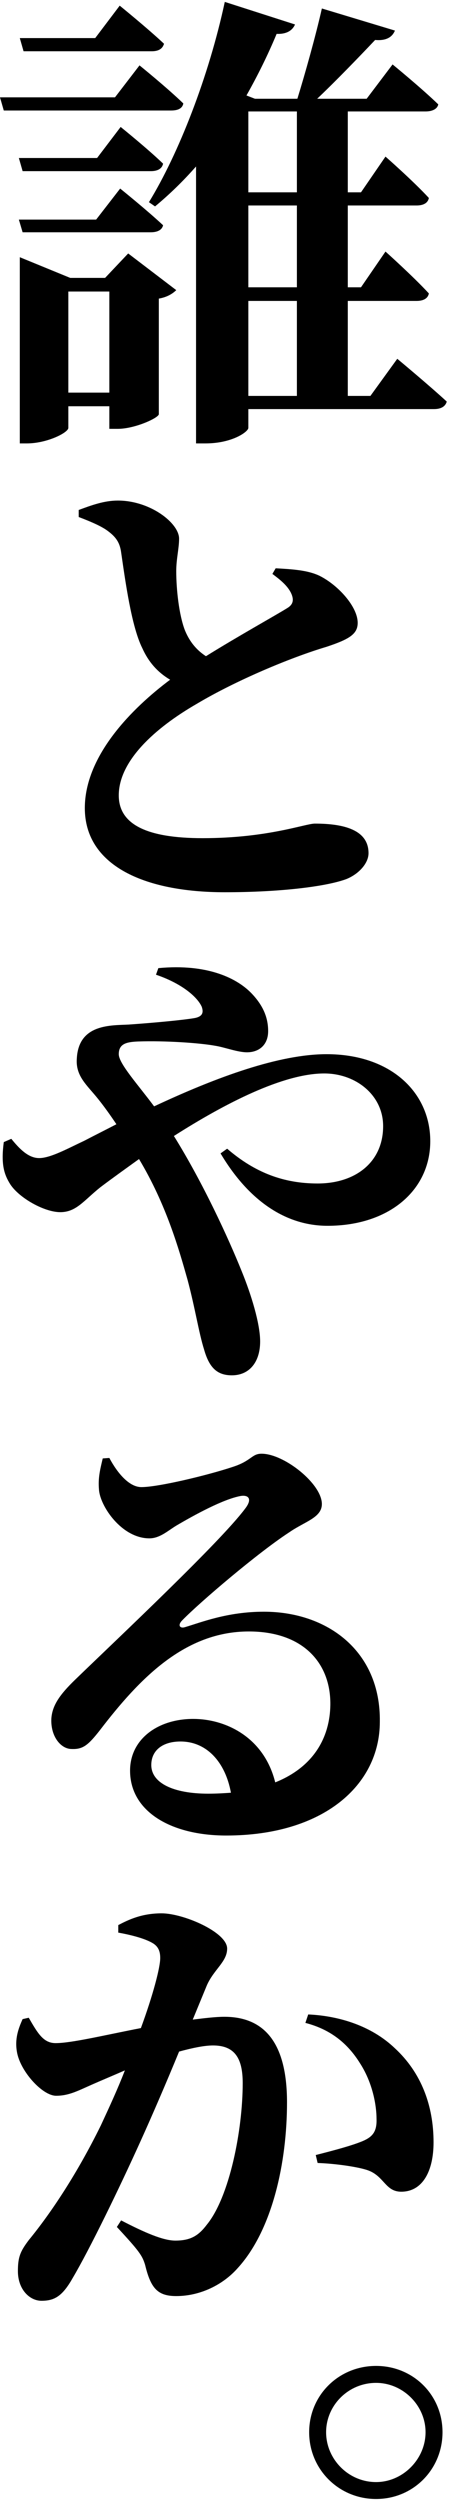
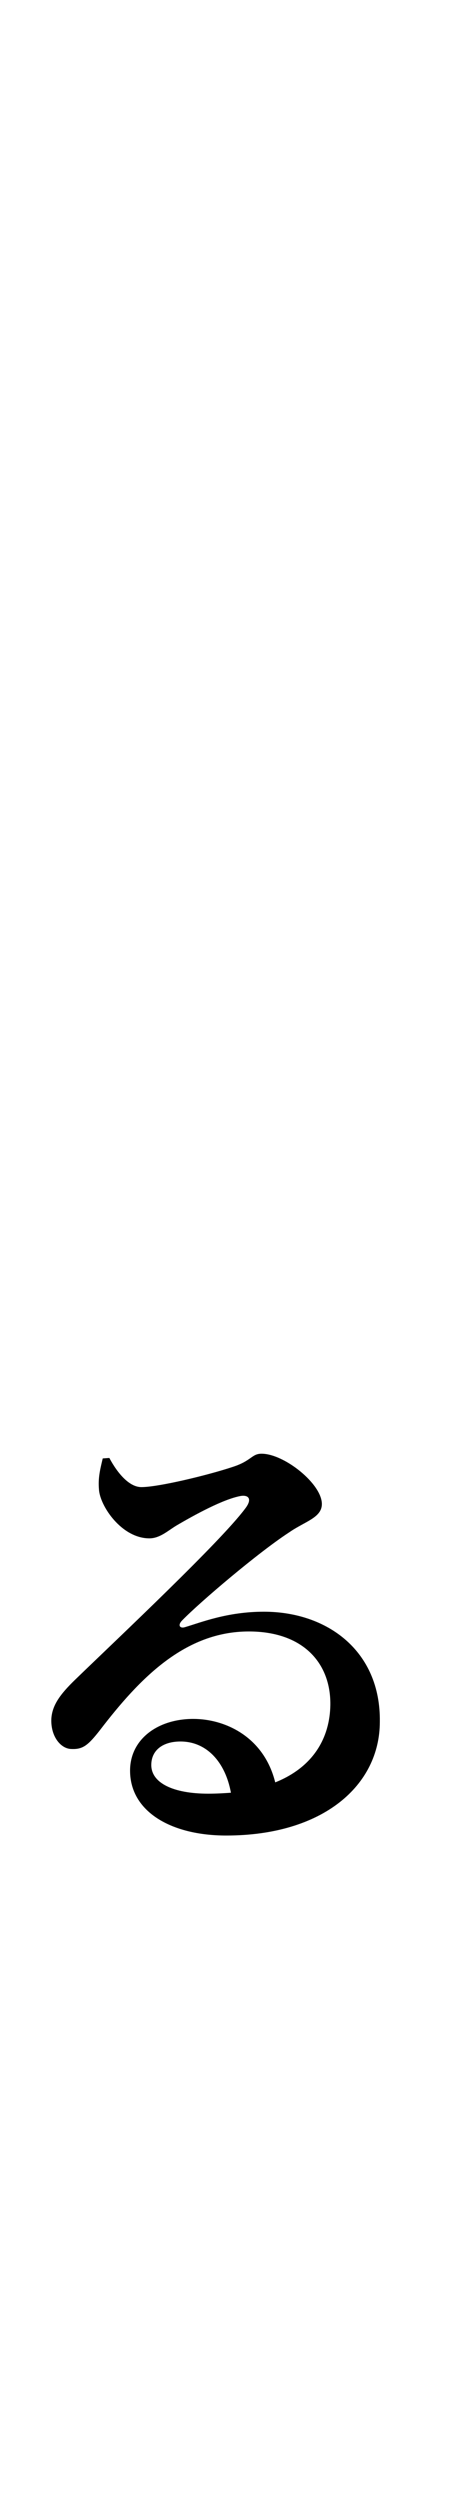
<svg xmlns="http://www.w3.org/2000/svg" width="67" height="373" viewBox="0 0 67 373" fill="none">
-   <path d="M20.817 9.754C20.817 9.754 24.894 13.05 27.356 15.435C27.216 16.206 26.511 16.489 25.526 16.489H0.564L0 14.524H17.158L20.817 9.754ZM14.487 23.575L18.003 18.942C18.003 18.942 22.011 22.17 24.333 24.415C24.189 25.186 23.488 25.537 22.503 25.537H3.375L2.814 23.575H14.487ZM3.375 34.657L2.814 32.763H14.347L17.931 28.133C17.931 28.133 21.939 31.361 24.333 33.606C24.189 34.309 23.488 34.657 22.503 34.657H3.375ZM3.516 7.649L2.955 5.684H14.206L17.862 0.843C17.862 0.843 22.011 4.21 24.473 6.526C24.261 7.298 23.628 7.649 22.643 7.649H3.516ZM19.128 37.816L26.299 43.288C25.807 43.78 24.965 44.34 23.7 44.551V61.808C23.628 62.371 20.113 63.984 17.582 63.984H16.316V60.614H10.198V63.842C10.198 64.544 7.032 66.158 4.008 66.158H2.955V38.376L10.479 41.463H15.681L19.128 37.816ZM16.316 58.58V43.497H10.198V58.58H16.316ZM59.281 53.531C59.281 53.531 63.922 57.389 66.665 59.914C66.456 60.685 65.752 61.037 64.767 61.037H37.059V63.842C37.059 64.404 34.668 66.158 30.66 66.158H29.254V24.837C27.284 27.082 25.246 29.045 23.136 30.798L22.223 30.167C26.652 22.941 31.152 11.436 33.543 0.283L44.021 3.65C43.669 4.49 42.828 5.124 41.279 5.053C39.942 8.28 38.396 11.368 36.778 14.244L38.044 14.735H44.374C45.499 11.085 47.116 5.332 48.03 1.265L58.929 4.561C58.508 5.615 57.523 6.104 55.977 5.964C53.587 8.491 50.071 12.139 47.328 14.735H54.712L58.58 9.614C58.58 9.614 62.868 13.121 65.399 15.575C65.259 16.277 64.486 16.629 63.501 16.629H51.898V28.696H53.867L57.523 23.364C57.523 23.364 61.672 27.011 63.994 29.536C63.853 30.31 63.149 30.658 62.164 30.658H51.898V42.866H53.867L57.523 37.533C57.523 37.533 61.672 41.252 63.994 43.78C63.853 44.551 63.149 44.899 62.164 44.899H51.898V59.072H55.273L59.281 53.531ZM37.059 16.629V28.696H44.302V16.629H37.059ZM44.302 30.658H37.059V42.866H44.302V30.658ZM37.059 59.072H44.302V44.899H37.059V59.072Z" fill="black" />
-   <path d="M41.138 84.789C43.669 84.929 45.92 85.069 47.678 85.909C50.492 87.314 53.375 90.541 53.375 92.926C53.375 94.609 52.109 95.38 48.734 96.502C43.32 98.116 35.16 101.555 29.394 104.994C23.067 108.641 17.722 113.551 17.722 118.672C17.722 122.953 21.799 125.056 30.239 125.056C39.942 125.056 45.57 122.882 46.976 122.882C51.265 122.882 54.992 123.793 54.992 127.3C54.992 128.774 53.587 130.388 51.686 131.159C48.662 132.282 41.771 133.124 33.543 133.124C21.378 133.124 12.657 129.054 12.657 120.566C12.657 112.708 19.76 105.625 25.386 101.415C23.488 100.292 22.151 98.747 21.238 96.713C19.62 93.486 18.707 86.751 18.074 82.401C17.862 80.859 17.23 80.016 15.824 79.034C14.767 78.334 13.221 77.703 11.744 77.14V76.089C13.642 75.386 15.54 74.684 17.582 74.684C22.432 74.684 26.723 78.054 26.723 80.368C26.723 81.841 26.299 83.384 26.299 85.209C26.299 88.014 26.723 91.732 27.568 93.977C28.269 95.731 29.326 96.993 30.731 97.907C35.584 94.888 41.138 91.804 42.828 90.75C43.669 90.258 43.881 89.627 43.529 88.716C43.037 87.454 41.771 86.471 40.646 85.629L41.138 84.789Z" fill="black" />
-   <path d="M23.628 144.446C31.012 143.746 35.513 145.991 37.691 148.376C39.309 150.13 40.013 151.884 40.013 153.846C40.013 155.882 38.676 157.005 36.85 157.005C35.441 157.005 33.474 156.234 32.068 156.022C29.747 155.602 24.613 155.251 20.605 155.391C18.847 155.46 17.722 155.742 17.722 157.285C17.722 158.687 20.605 161.846 22.996 165.071C32.418 160.652 41.702 157.285 48.734 157.285C58.368 157.285 64.206 163.037 64.206 170.263C64.206 177.561 58.087 182.891 48.874 182.891C42.475 182.891 36.99 178.963 32.91 172.088L33.895 171.386C38.044 174.965 42.335 176.578 47.397 176.578C53.023 176.578 57.171 173.419 57.171 168.018C57.171 163.388 53.094 160.161 48.382 160.161C42.335 160.161 33.755 164.511 25.95 169.492C30.308 176.507 34.107 184.787 36.077 189.697C37.482 193.136 38.819 197.483 38.819 200.15C38.819 203.235 37.202 205.2 34.599 205.2C32.418 205.2 31.224 204.078 30.451 201.342C29.675 198.888 29.114 195.169 27.989 190.959C26.723 186.469 24.825 179.734 20.745 172.931C18.707 174.402 16.737 175.807 14.979 177.138C12.517 179.103 11.392 180.857 9.001 180.857C6.611 180.857 2.883 178.752 1.546 176.718C0.564 175.176 0.14 173.631 0.564 170.403L1.686 169.912C2.883 171.386 4.22 172.788 5.838 172.788C7.524 172.788 10.055 171.386 12.589 170.195C14.206 169.352 15.752 168.581 17.37 167.738C16.385 166.265 15.472 165.002 14.627 163.951C13.009 161.915 11.252 160.581 11.463 157.916C11.744 152.726 16.597 153.006 19.199 152.866C23.276 152.583 27.568 152.164 29.114 151.884C30.099 151.672 30.451 151.181 30.099 150.199C29.394 148.656 27.004 146.691 23.276 145.429L23.628 144.446Z" fill="black" />
  <path d="M16.316 217.528C17.51 219.773 19.268 221.878 21.097 221.878C23.628 221.878 30.94 220.124 34.74 218.861C37.551 217.95 37.551 216.896 39.028 216.896C42.404 216.896 48.03 221.386 48.03 224.402C48.03 226.439 45.499 226.999 43.177 228.612C38.536 231.629 29.887 238.995 27.216 241.731C26.44 242.502 26.863 242.993 27.568 242.785C29.958 242.082 33.895 240.469 39.38 240.469C48.874 240.469 56.822 246.361 56.679 256.886C56.679 266.357 48.242 273.863 33.755 273.863C25.526 273.863 19.408 270.287 19.408 264.181C19.408 259.479 23.557 256.463 28.833 256.463C33.614 256.463 39.38 259.131 41.07 265.934C46.836 263.621 49.226 259.199 49.295 254.361C49.367 248.117 45.218 243.416 37.13 243.416C27.568 243.416 20.817 250.431 14.908 258.148C13.15 260.393 12.377 261.022 10.688 260.953C9.073 260.953 7.524 259.062 7.664 256.395C7.805 254.43 8.93 252.819 11.252 250.574C18.003 244.047 32.841 230.086 36.569 225.105C37.763 223.563 36.99 223 35.865 223.211C33.262 223.703 29.042 226.016 26.299 227.63C25.034 228.401 23.84 229.524 22.291 229.524C18.143 229.524 14.908 224.685 14.767 222.229C14.627 220.544 14.908 219.353 15.331 217.599L16.316 217.528ZM34.459 267.477C33.614 262.85 30.8 259.833 26.932 259.833C24.261 259.833 22.575 261.164 22.575 263.341C22.575 266.003 25.807 267.619 31.084 267.619C32.277 267.619 33.403 267.551 34.459 267.477Z" fill="black" />
-   <path d="M28.762 301.328C30.451 301.117 32.209 300.906 33.474 300.906C39.1 300.906 42.828 304.344 42.828 313.673C42.828 322.653 40.646 332.758 35.441 338.436C33.262 340.892 29.887 342.577 26.299 342.577C23.557 342.577 22.503 341.458 21.659 337.945C21.238 336.545 20.817 335.911 17.439 332.266L18.074 331.284C21.59 333.106 24.333 334.3 26.159 334.3C28.41 334.3 29.606 333.597 30.872 331.912C34.247 327.777 36.217 317.814 36.217 310.799C36.217 307.081 35.02 305.184 31.785 305.184C30.52 305.184 28.762 305.538 26.723 306.098C24.825 310.725 22.643 315.781 20.957 319.499C17.791 326.514 13.362 335.631 10.831 339.91C9.282 342.646 8.088 343.28 6.187 343.28C4.429 343.28 2.671 341.595 2.671 338.859C2.671 336.756 3.023 335.911 4.289 334.232C7.736 330.022 11.604 324.126 15.048 317.112C16.316 314.375 17.582 311.639 18.635 308.903C16.877 309.674 15.188 310.377 13.923 310.936C11.672 311.919 10.338 312.69 8.369 312.69C6.33 312.69 3.023 309.046 2.531 306.167C2.179 304.202 2.743 302.659 3.375 301.254L4.289 301.048C5.626 303.362 6.47 304.836 8.297 304.836C10.688 304.836 15.612 303.642 21.026 302.591C22.855 297.609 23.909 293.537 23.909 292.137C23.909 291.154 23.628 290.452 22.855 289.961C21.73 289.258 19.62 288.698 17.65 288.35V287.224C19.128 286.453 21.097 285.471 24.121 285.471C27.356 285.471 33.895 288.275 33.895 290.732C33.895 292.697 31.925 293.822 30.872 296.204L28.762 301.328ZM45.991 300.557C50.56 300.763 55.413 302.236 58.929 305.607C62.869 309.251 64.695 314.164 64.695 319.636C64.695 323.915 63.08 326.931 59.986 327.005C57.523 327.074 57.383 324.76 54.992 323.846C53.515 323.287 49.859 322.795 47.397 322.721L47.116 321.533C50.14 320.762 52.462 320.128 54.008 319.499C55.554 318.865 56.258 318.094 56.186 316.129C56.186 314.164 55.625 310.799 53.727 307.852C51.898 304.904 49.367 302.802 45.57 301.819L45.991 300.557Z" fill="black" />
-   <path d="M46.132 362.891C46.132 357.35 50.56 352.997 56.118 352.997C61.672 352.997 66.032 357.35 66.032 362.891C66.032 368.432 61.672 372.853 56.118 372.853C50.56 372.853 46.132 368.432 46.132 362.891ZM48.662 362.891C48.662 366.889 51.969 370.328 56.118 370.328C60.126 370.328 63.501 366.889 63.501 362.891C63.501 358.892 60.126 355.527 56.118 355.527C51.969 355.527 48.662 358.892 48.662 362.891Z" fill="black" />
</svg>